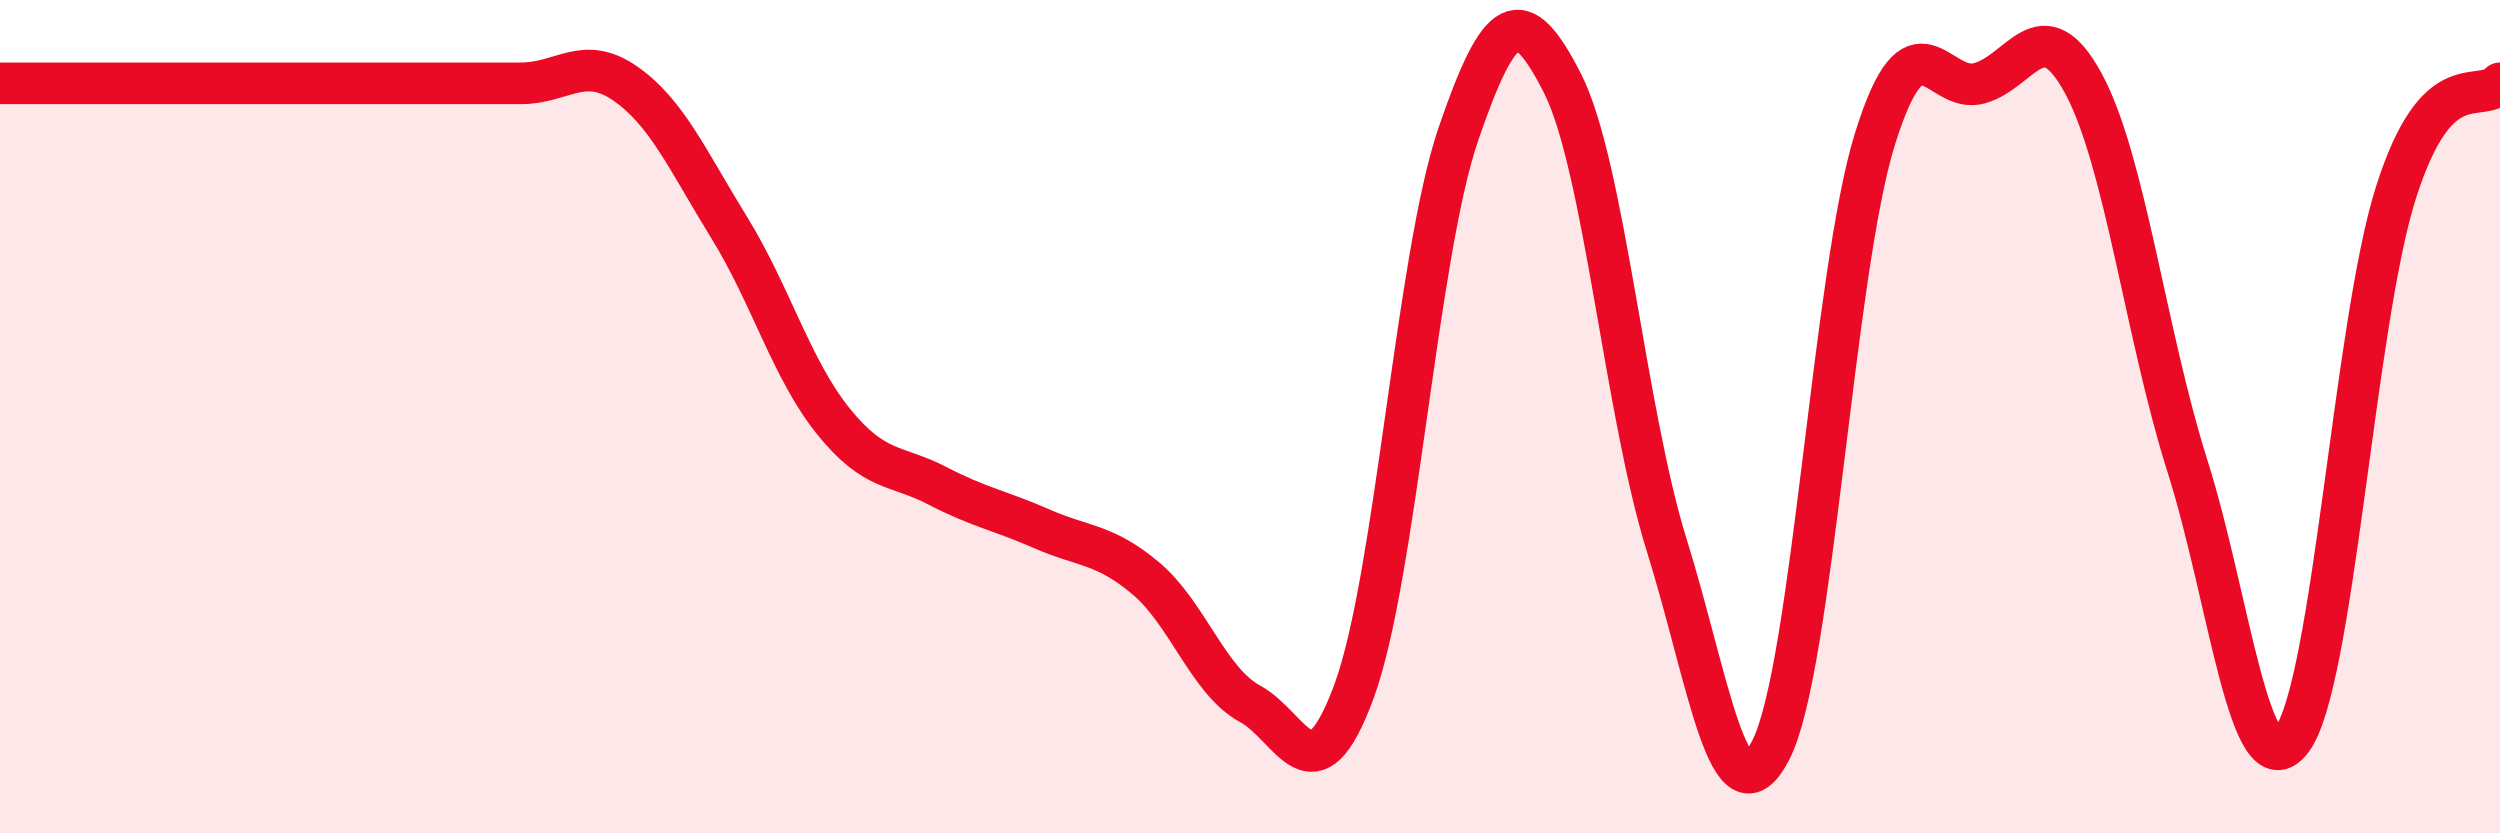
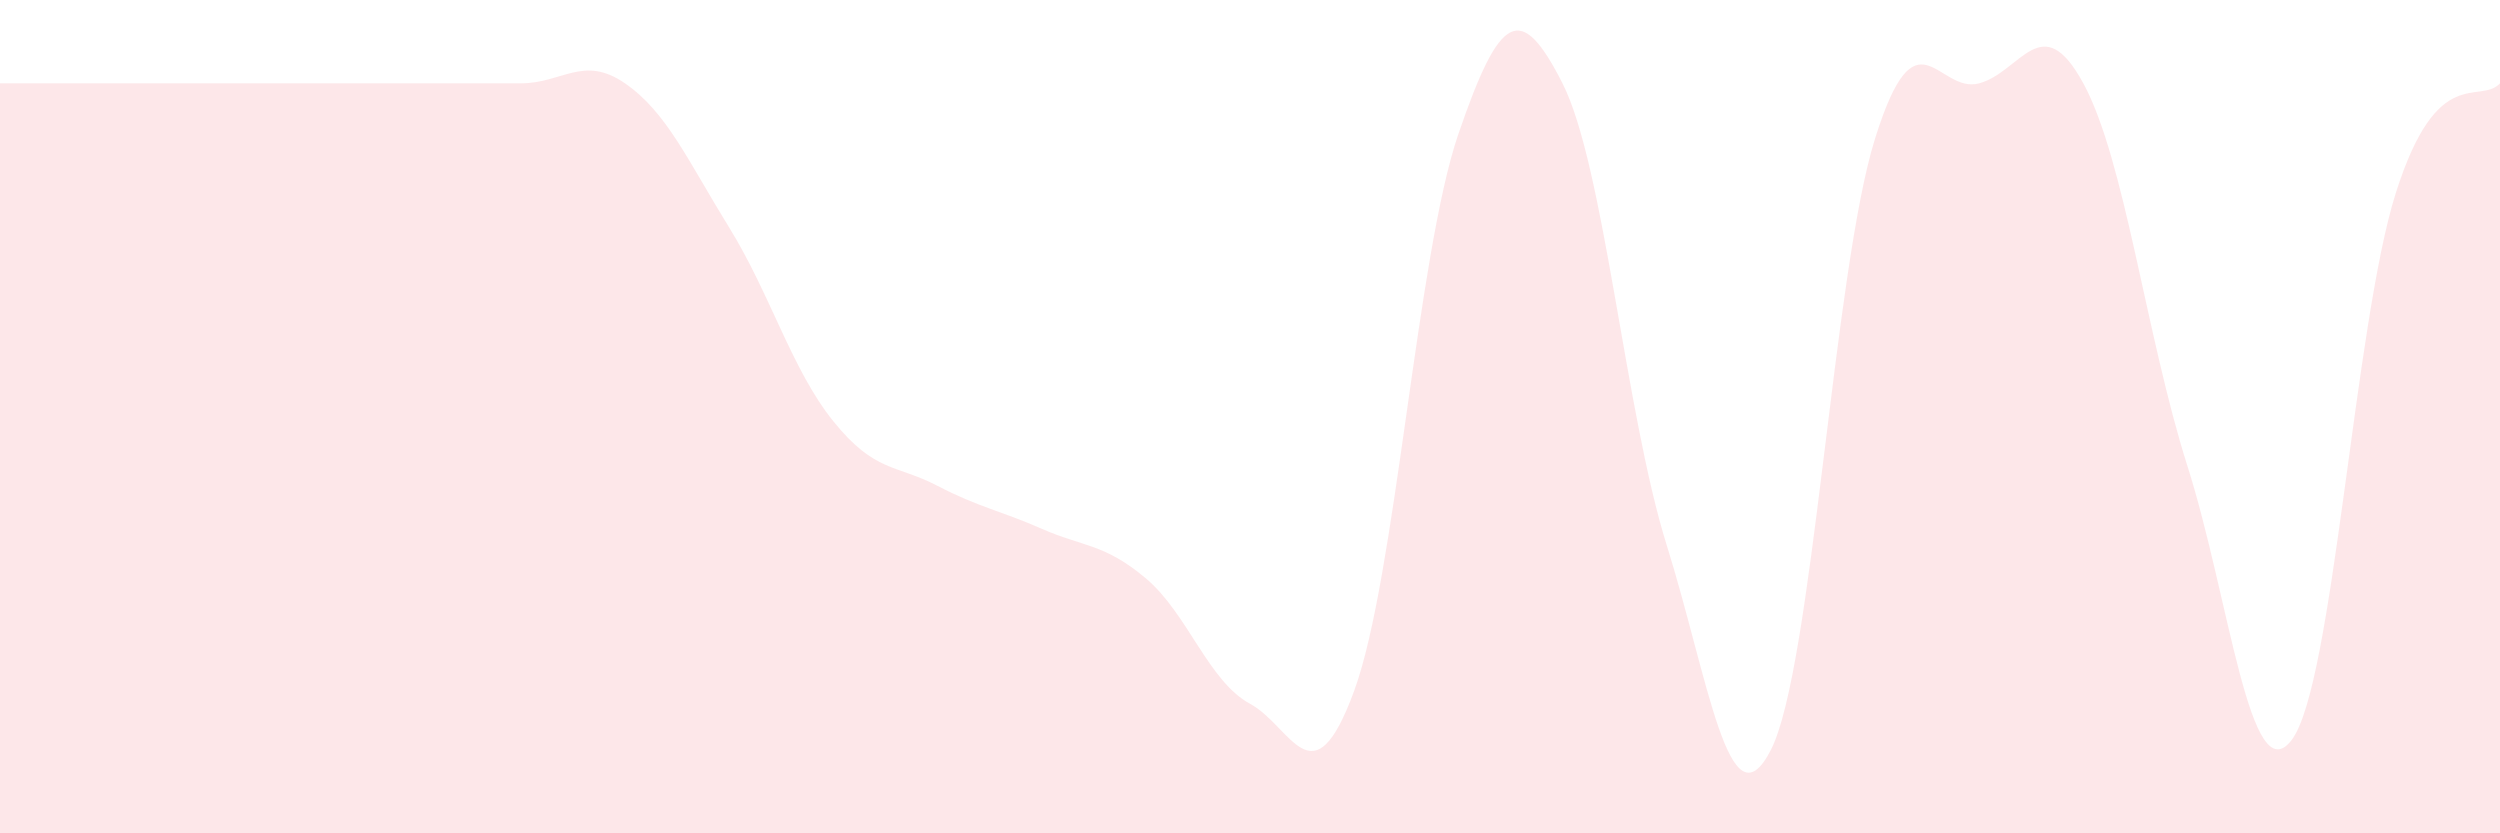
<svg xmlns="http://www.w3.org/2000/svg" width="60" height="20" viewBox="0 0 60 20">
  <path d="M 0,2 C 0.5,2 1.5,2 2.5,2 C 3.5,2 4,2 5,2 C 6,2 6.5,2 7.5,2 C 8.5,2 9,2 10,2 C 11,2 11.5,2 12.5,2 C 13.5,2 14,1.31 15,2 C 16,2.69 16.5,3.84 17.5,5.46 C 18.5,7.08 19,8.87 20,10.11 C 21,11.35 21.5,11.14 22.5,11.66 C 23.5,12.18 24,12.25 25,12.69 C 26,13.13 26.5,13.04 27.5,13.88 C 28.5,14.72 29,16.35 30,16.89 C 31,17.43 31.5,19.31 32.5,16.58 C 33.5,13.85 34,6.14 35,3.22 C 36,0.3 36.5,0.03 37.5,2 C 38.5,3.97 39,9.88 40,13.08 C 41,16.28 41.5,19.95 42.5,18 C 43.5,16.05 44,6.53 45,3.33 C 46,0.13 46.5,2.27 47.5,2 C 48.5,1.73 49,0.16 50,2 C 51,3.84 51.5,8.04 52.5,11.19 C 53.5,14.34 54,19.07 55,17.76 C 56,16.45 56.5,7.78 57.5,4.63 C 58.5,1.48 59.5,2.53 60,2L60 20L0 20Z" fill="#EB0A25" opacity="0.1" stroke-linecap="round" stroke-linejoin="round" />
-   <path d="M 0,2 C 0.5,2 1.5,2 2.5,2 C 3.5,2 4,2 5,2 C 6,2 6.5,2 7.5,2 C 8.5,2 9,2 10,2 C 11,2 11.5,2 12.5,2 C 13.5,2 14,1.31 15,2 C 16,2.69 16.5,3.84 17.5,5.46 C 18.5,7.08 19,8.87 20,10.11 C 21,11.35 21.5,11.14 22.5,11.66 C 23.5,12.18 24,12.25 25,12.69 C 26,13.13 26.5,13.04 27.5,13.88 C 28.5,14.72 29,16.35 30,16.89 C 31,17.43 31.5,19.31 32.5,16.58 C 33.5,13.85 34,6.14 35,3.22 C 36,0.3 36.5,0.03 37.5,2 C 38.5,3.97 39,9.88 40,13.08 C 41,16.28 41.5,19.95 42.5,18 C 43.5,16.05 44,6.53 45,3.33 C 46,0.13 46.5,2.27 47.5,2 C 48.5,1.73 49,0.16 50,2 C 51,3.84 51.5,8.04 52.5,11.19 C 53.5,14.34 54,19.07 55,17.76 C 56,16.45 56.5,7.78 57.5,4.63 C 58.5,1.48 59.5,2.53 60,2" stroke="#EB0A25" stroke-width="1" fill="none" stroke-linecap="round" stroke-linejoin="round" />
</svg>